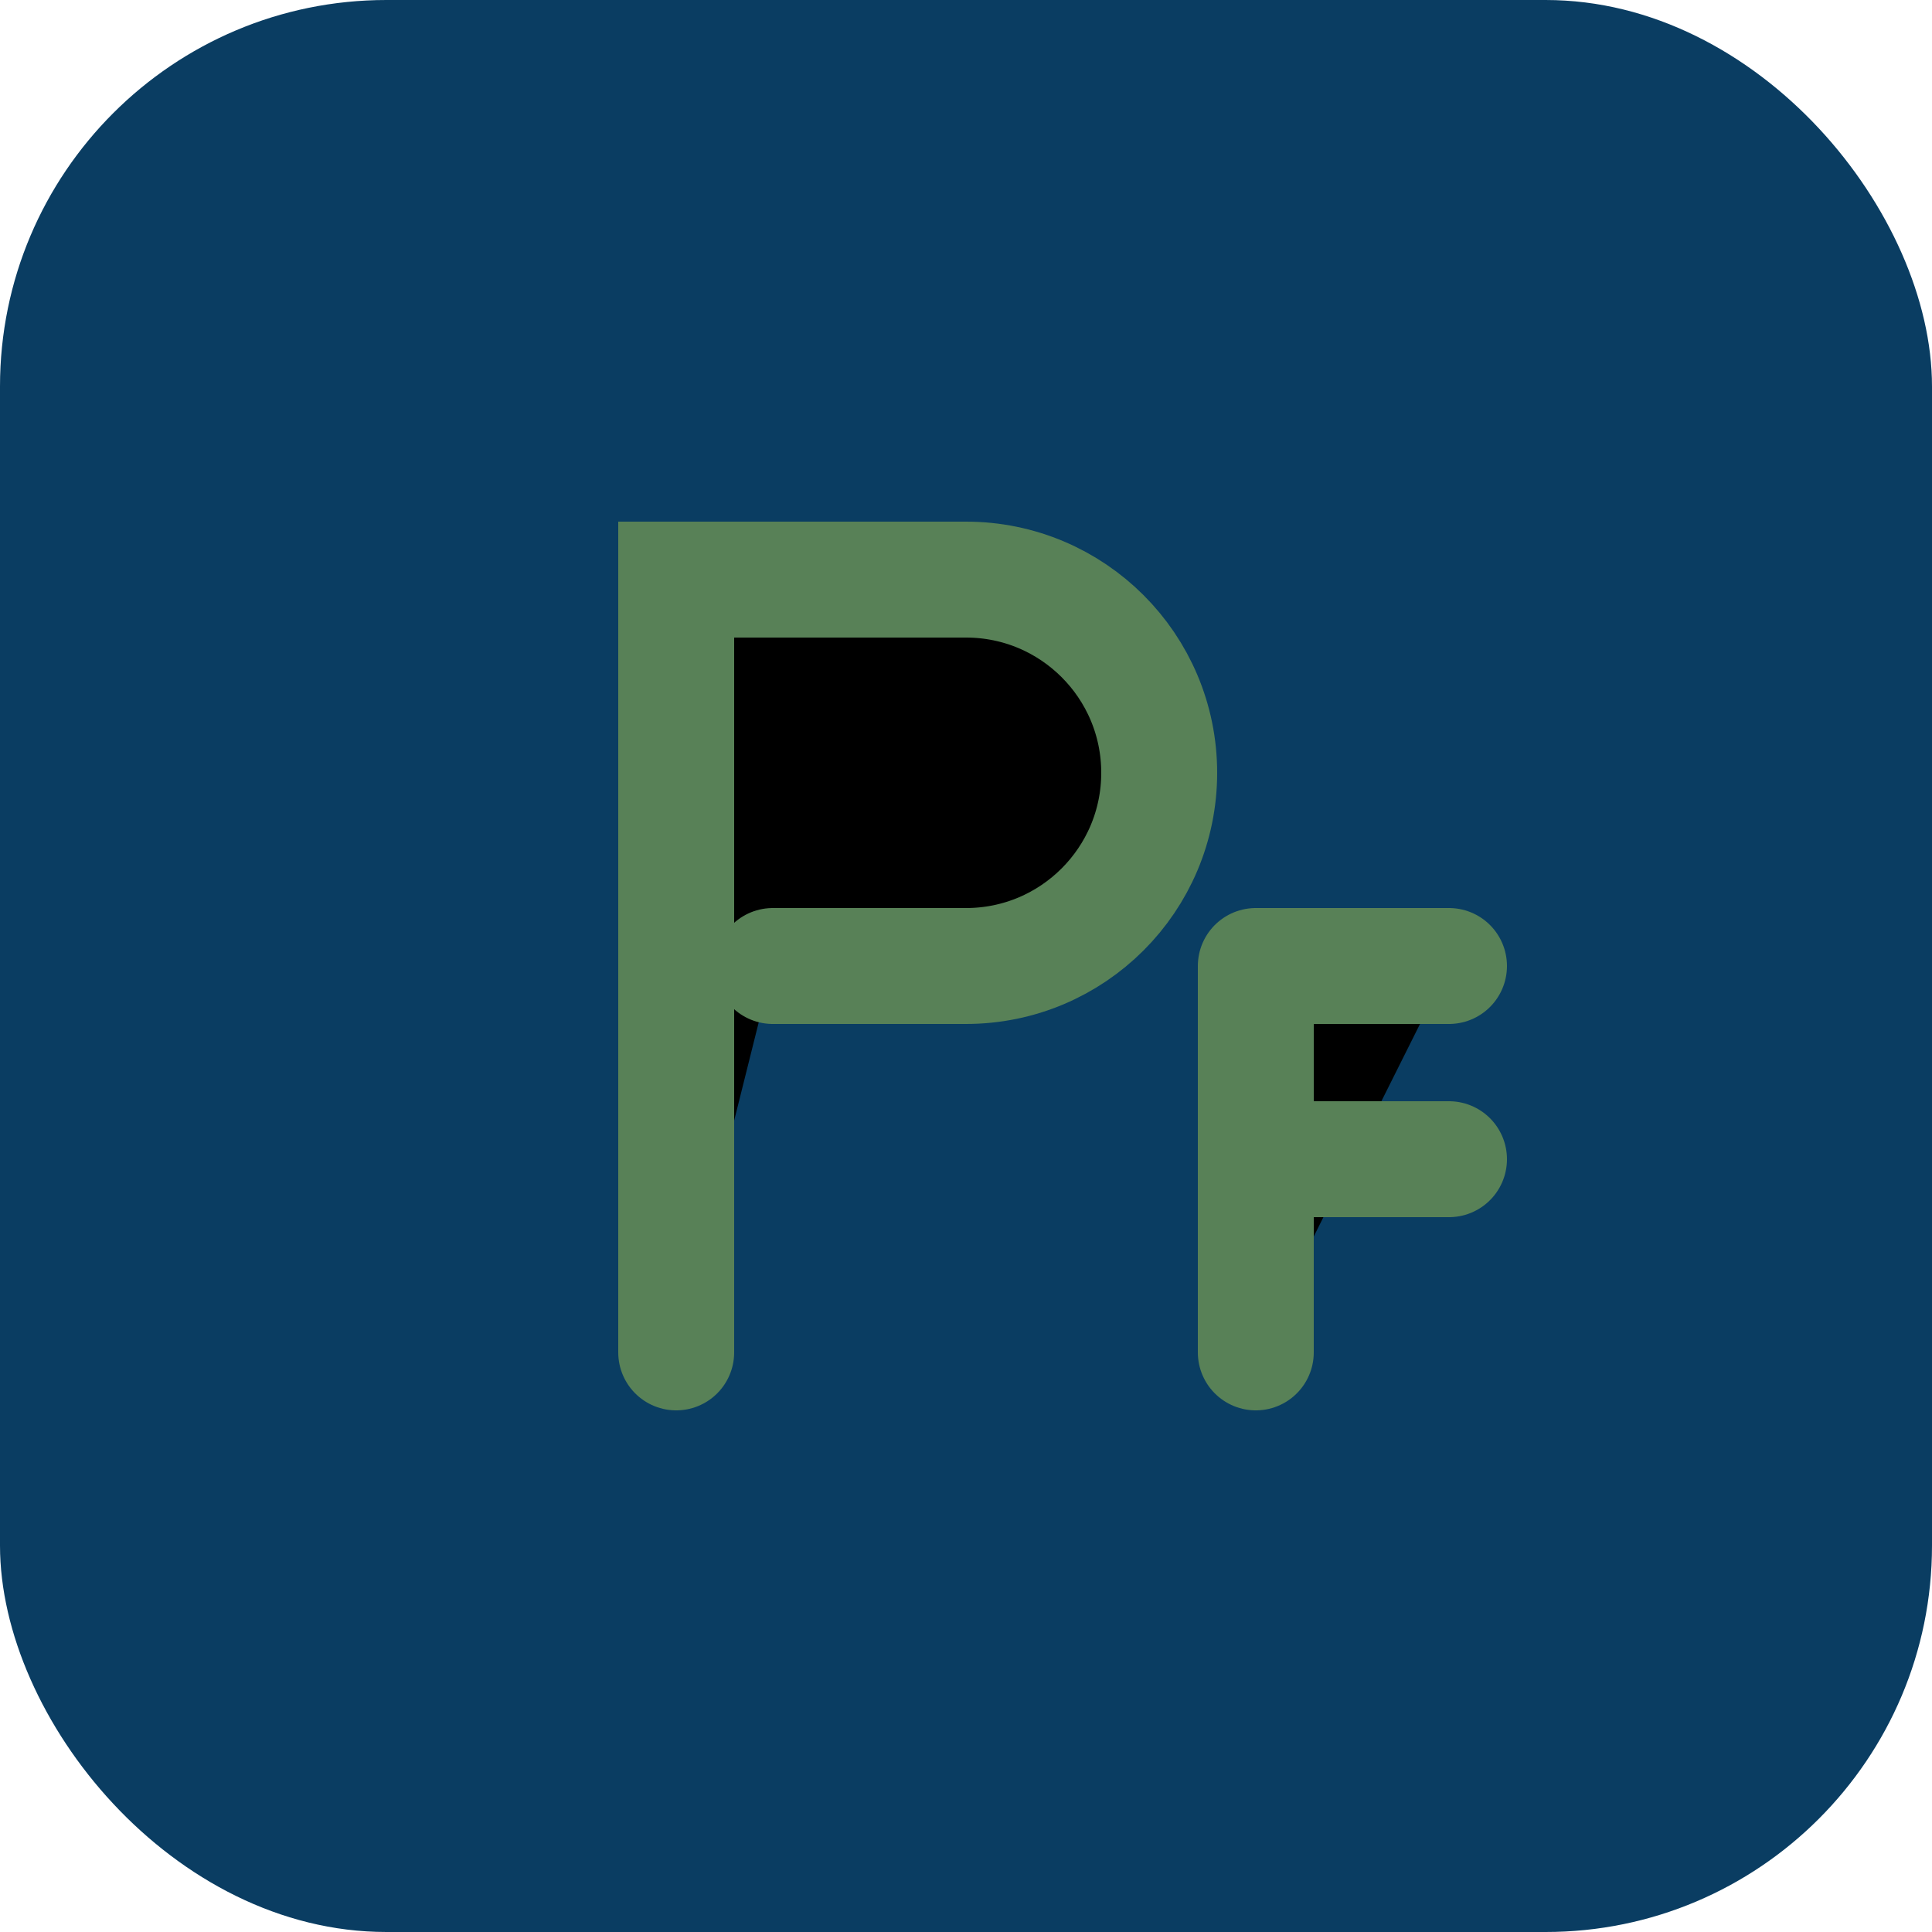
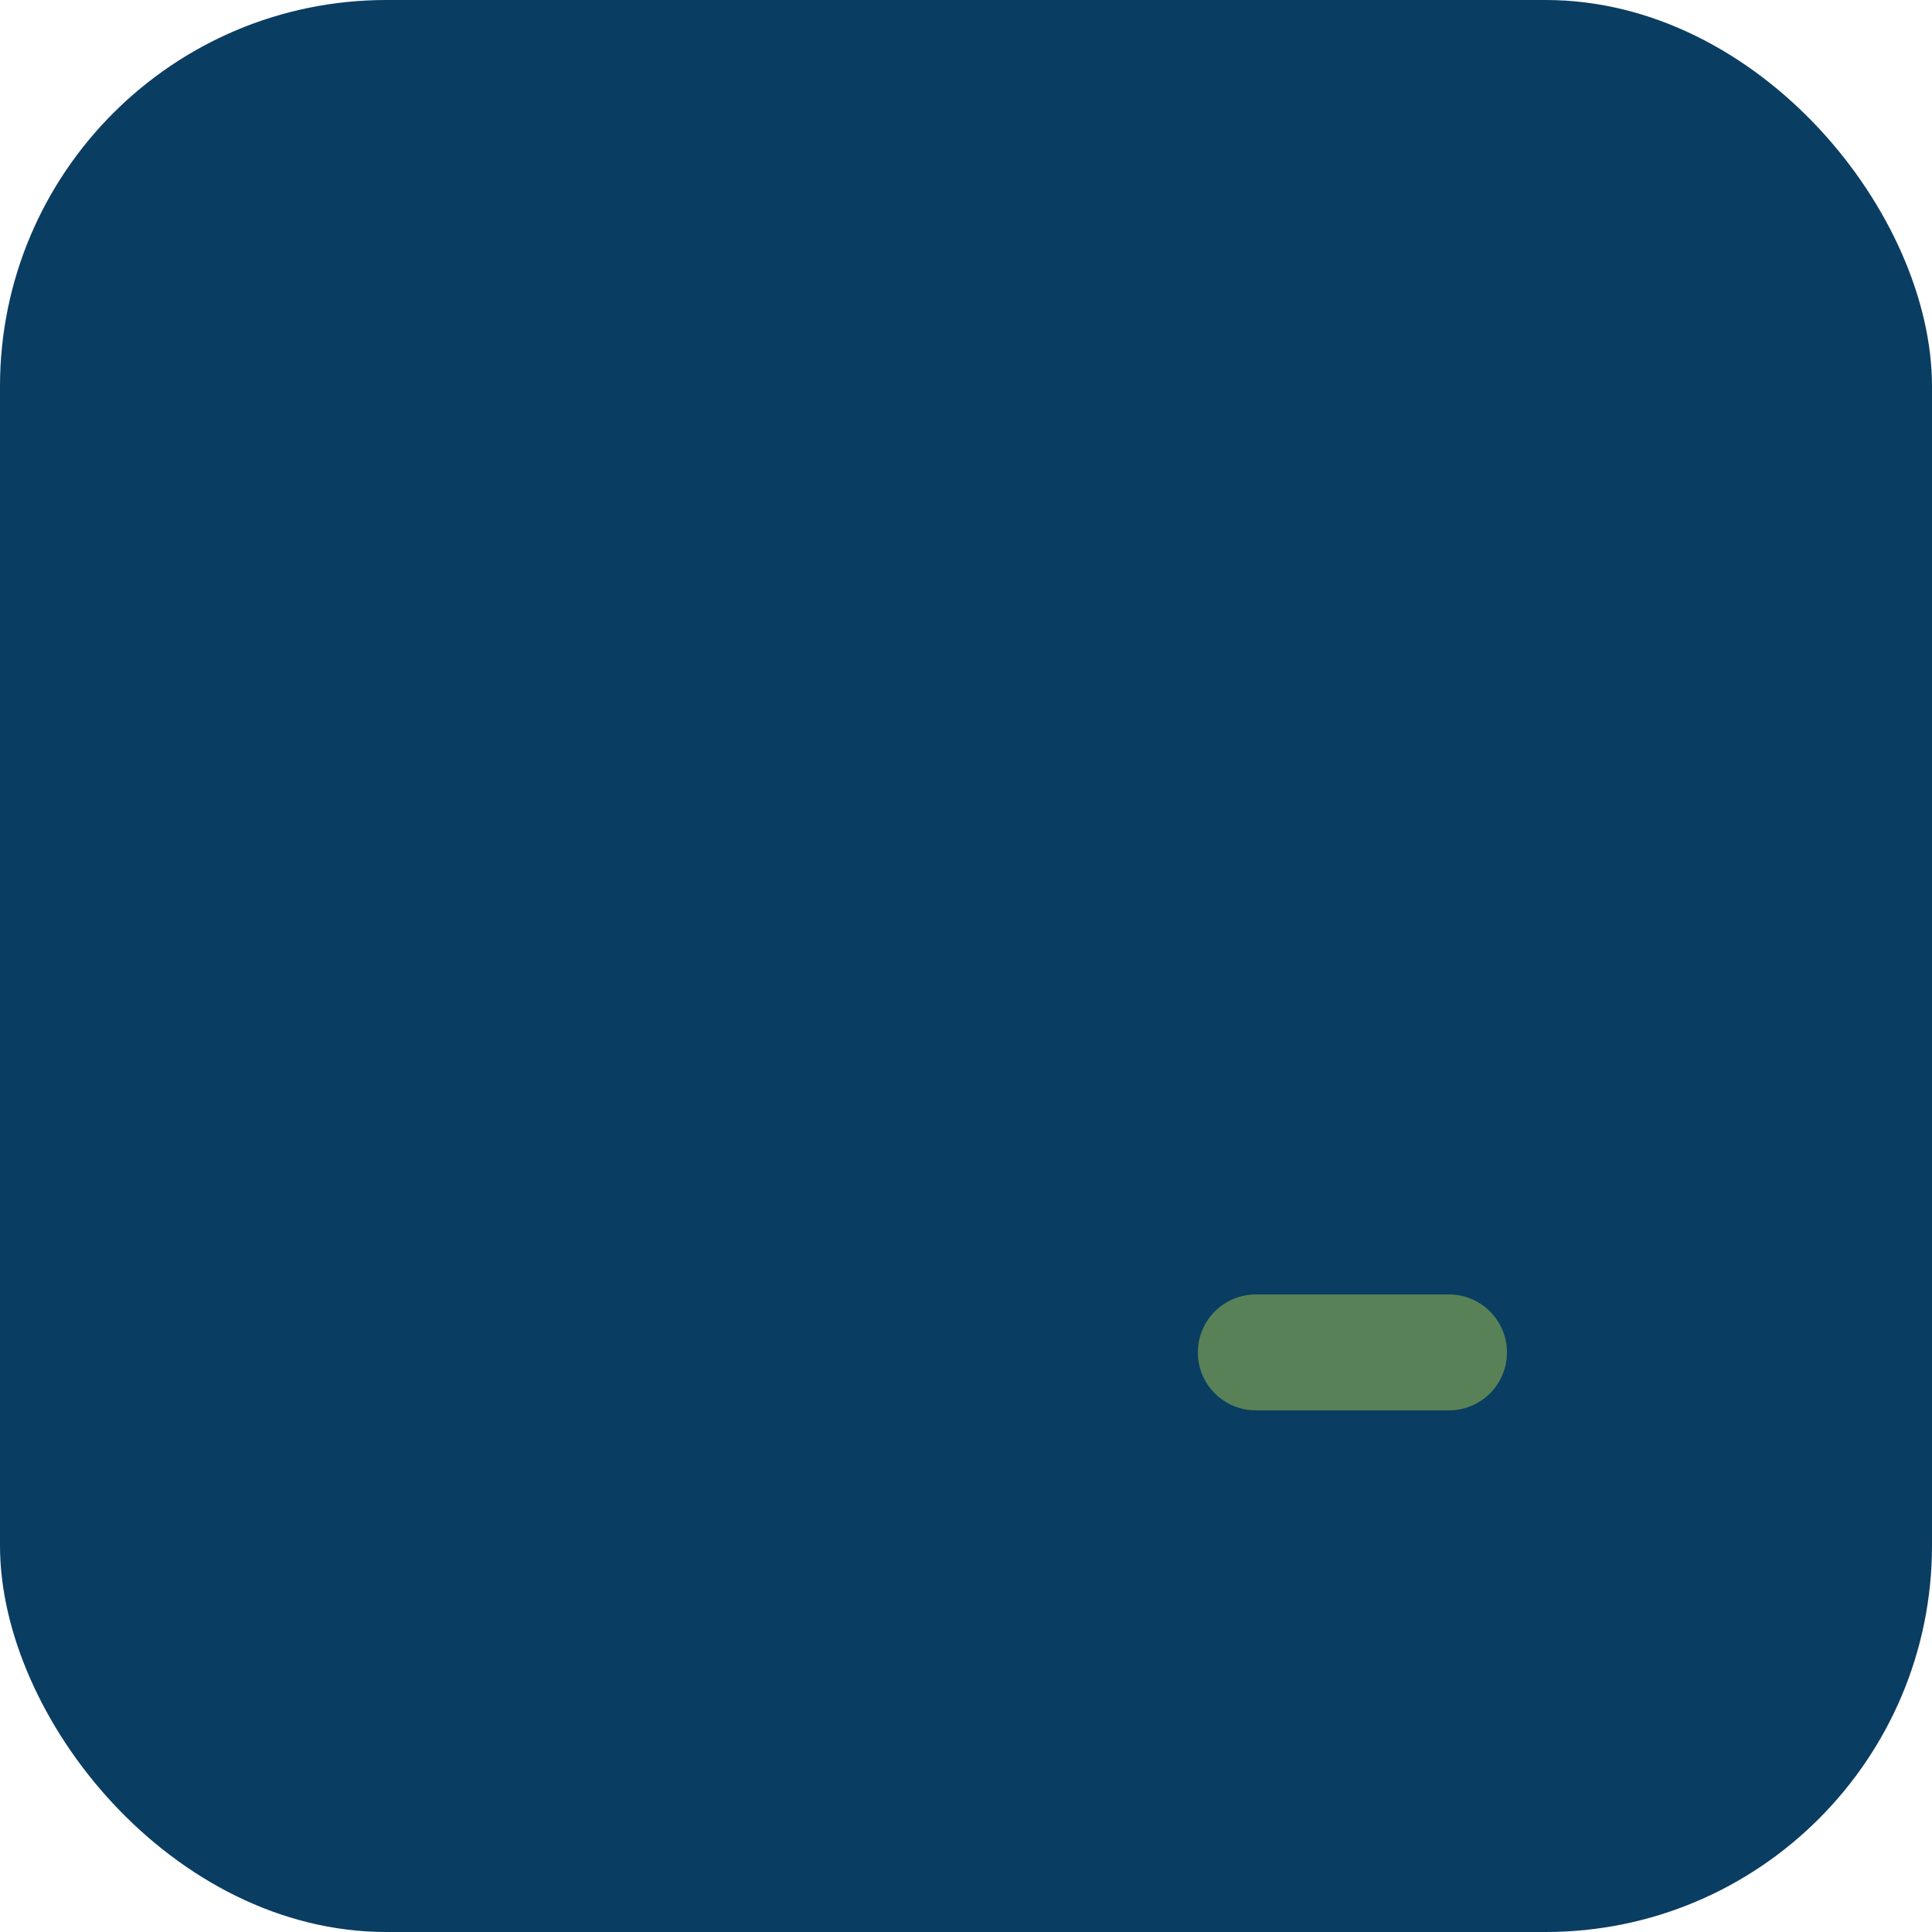
<svg xmlns="http://www.w3.org/2000/svg" width="100" height="100" viewBox="0 0 100 100">
  <rect width="100" height="100" rx="20" fill="#0A3D62" />
-   <path d="M35 70V30H50C55.523 30 60 34.477 60 40C60 45.523 55.523 50 50 50H40" stroke="#588157" stroke-width="6" stroke-linecap="round" />
-   <path d="M65 70V50H75" stroke="#588157" stroke-width="6" stroke-linecap="round" stroke-linejoin="round" />
-   <path d="M65 60H75" stroke="#588157" stroke-width="6" stroke-linecap="round" stroke-linejoin="round" />
+   <path d="M65 70H75" stroke="#588157" stroke-width="6" stroke-linecap="round" stroke-linejoin="round" />
</svg>